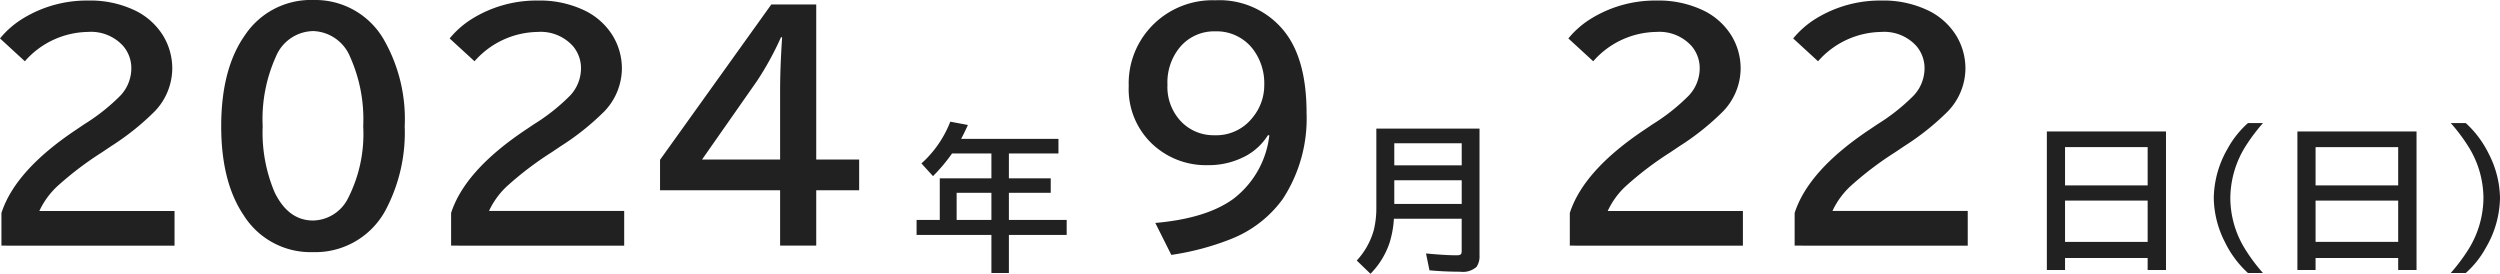
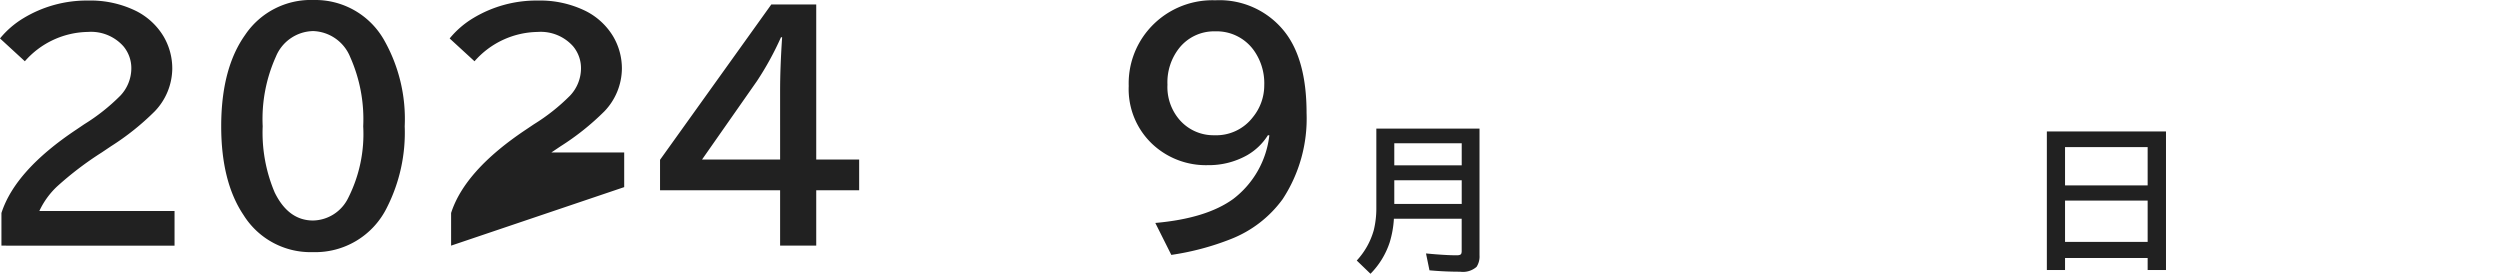
<svg xmlns="http://www.w3.org/2000/svg" width="253.448" height="27.757" viewBox="0 0 253.448 27.757">
  <g transform="translate(-257.461 -3928.845)">
-     <path d="M2.607,26.747V23.437Q4,19.115,10.2,14.984L11,14.442a19.913,19.913,0,0,0,3.662-2.9,4.042,4.042,0,0,0,1.113-2.725,3.457,3.457,0,0,0-.806-2.285,4.391,4.391,0,0,0-3.589-1.45,8.667,8.667,0,0,0-6.4,2.974L2.461,5.741A9.223,9.223,0,0,1,4.834,3.69,12.4,12.4,0,0,1,11.4,1.9a10.477,10.477,0,0,1,4.878,1.069,6.823,6.823,0,0,1,2.754,2.549,6.4,6.4,0,0,1,.894,3.3,6.33,6.33,0,0,1-1.772,4.307,25.9,25.9,0,0,1-4.438,3.545l-.937.63a33.356,33.356,0,0,0-4.541,3.457,8.077,8.077,0,0,0-1.787,2.476H20.156v3.516Zm31.611-24.9a8.008,8.008,0,0,1,7.148,4,16.206,16.206,0,0,1,2.124,8.8,16.791,16.791,0,0,1-1.8,8.232,8.089,8.089,0,0,1-7.515,4.526,8,8,0,0,1-7.017-3.75q-2.271-3.369-2.271-9.009,0-5.859,2.432-9.272A8.025,8.025,0,0,1,34.219,1.845Zm-.044,3.149A4.171,4.171,0,0,0,30.425,7.6a15.385,15.385,0,0,0-1.333,7.046,15.518,15.518,0,0,0,1.216,6.709Q31.7,24.2,34.2,24.2a4.052,4.052,0,0,0,3.56-2.285,14.321,14.321,0,0,0,1.523-7.266,15.453,15.453,0,0,0-1.318-7.017A4.2,4.2,0,0,0,34.175,4.994ZM48.193,26.747V23.437q1.392-4.321,7.588-8.452l.806-.542a19.913,19.913,0,0,0,3.662-2.9,4.042,4.042,0,0,0,1.113-2.725,3.457,3.457,0,0,0-.806-2.285,4.391,4.391,0,0,0-3.589-1.45,8.667,8.667,0,0,0-6.4,2.974l-2.52-2.314A9.223,9.223,0,0,1,50.42,3.69,12.4,12.4,0,0,1,56.982,1.9,10.477,10.477,0,0,1,61.86,2.973a6.823,6.823,0,0,1,2.754,2.549,6.4,6.4,0,0,1,.894,3.3,6.33,6.33,0,0,1-1.772,4.307A25.9,25.9,0,0,1,59.3,16.669l-.937.63a33.356,33.356,0,0,0-4.541,3.457,8.077,8.077,0,0,0-1.787,2.476H65.742v3.516ZM80.654,2.3H85.21V18.017h4.351v3.12H85.21v5.61H81.548v-5.61H69.375V18.046Zm.894,15.718V11.059q0-2.388.205-5.435h-.117A30.7,30.7,0,0,1,79.2,10.063l-5.566,7.954Z" transform="translate(255 3927)" fill="#212121" />
+     <path d="M2.607,26.747V23.437Q4,19.115,10.2,14.984L11,14.442a19.913,19.913,0,0,0,3.662-2.9,4.042,4.042,0,0,0,1.113-2.725,3.457,3.457,0,0,0-.806-2.285,4.391,4.391,0,0,0-3.589-1.45,8.667,8.667,0,0,0-6.4,2.974L2.461,5.741A9.223,9.223,0,0,1,4.834,3.69,12.4,12.4,0,0,1,11.4,1.9a10.477,10.477,0,0,1,4.878,1.069,6.823,6.823,0,0,1,2.754,2.549,6.4,6.4,0,0,1,.894,3.3,6.33,6.33,0,0,1-1.772,4.307,25.9,25.9,0,0,1-4.438,3.545l-.937.63a33.356,33.356,0,0,0-4.541,3.457,8.077,8.077,0,0,0-1.787,2.476H20.156v3.516Zm31.611-24.9a8.008,8.008,0,0,1,7.148,4,16.206,16.206,0,0,1,2.124,8.8,16.791,16.791,0,0,1-1.8,8.232,8.089,8.089,0,0,1-7.515,4.526,8,8,0,0,1-7.017-3.75q-2.271-3.369-2.271-9.009,0-5.859,2.432-9.272A8.025,8.025,0,0,1,34.219,1.845Zm-.044,3.149A4.171,4.171,0,0,0,30.425,7.6a15.385,15.385,0,0,0-1.333,7.046,15.518,15.518,0,0,0,1.216,6.709Q31.7,24.2,34.2,24.2a4.052,4.052,0,0,0,3.56-2.285,14.321,14.321,0,0,0,1.523-7.266,15.453,15.453,0,0,0-1.318-7.017A4.2,4.2,0,0,0,34.175,4.994ZM48.193,26.747V23.437q1.392-4.321,7.588-8.452l.806-.542a19.913,19.913,0,0,0,3.662-2.9,4.042,4.042,0,0,0,1.113-2.725,3.457,3.457,0,0,0-.806-2.285,4.391,4.391,0,0,0-3.589-1.45,8.667,8.667,0,0,0-6.4,2.974l-2.52-2.314A9.223,9.223,0,0,1,50.42,3.69,12.4,12.4,0,0,1,56.982,1.9,10.477,10.477,0,0,1,61.86,2.973a6.823,6.823,0,0,1,2.754,2.549,6.4,6.4,0,0,1,.894,3.3,6.33,6.33,0,0,1-1.772,4.307A25.9,25.9,0,0,1,59.3,16.669l-.937.63H65.742v3.516ZM80.654,2.3H85.21V18.017h4.351v3.12H85.21v5.61H81.548v-5.61H69.375V18.046Zm.894,15.718V11.059q0-2.388.205-5.435h-.117A30.7,30.7,0,0,1,79.2,10.063l-5.566,7.954Z" transform="translate(255 3927)" fill="#212121" />
    <path d="M16,15.556A6.02,6.02,0,0,1,13.9,17.577a7.928,7.928,0,0,1-4,1.011,7.931,7.931,0,0,1-5.537-2.065A7.651,7.651,0,0,1,1.89,10.561a8.357,8.357,0,0,1,1.948-5.64,8.525,8.525,0,0,1,6.826-3.047,8.416,8.416,0,0,1,7,3.149q2.256,2.827,2.256,8.276a14.884,14.884,0,0,1-2.432,8.745,11.813,11.813,0,0,1-5.259,4.043,27.041,27.041,0,0,1-6.021,1.6L4.585,24.447q5.171-.454,7.9-2.432a9.443,9.443,0,0,0,3.662-6.46ZM10.649,5.023A4.514,4.514,0,0,0,7.017,6.708a5.6,5.6,0,0,0-1.2,3.721,5.075,5.075,0,0,0,1.172,3.5,4.546,4.546,0,0,0,3.574,1.626,4.679,4.679,0,0,0,3.926-1.846A5.1,5.1,0,0,0,15.63,10.5a5.747,5.747,0,0,0-1.084-3.589A4.634,4.634,0,0,0,10.649,5.023Z" transform="translate(370 3927)" fill="#212121" />
-     <path d="M2.607,26.747V23.437Q4,19.115,10.2,14.984L11,14.442a19.913,19.913,0,0,0,3.662-2.9,4.042,4.042,0,0,0,1.113-2.725,3.457,3.457,0,0,0-.806-2.285,4.391,4.391,0,0,0-3.589-1.45,8.667,8.667,0,0,0-6.4,2.974L2.461,5.741A9.223,9.223,0,0,1,4.834,3.69,12.4,12.4,0,0,1,11.4,1.9a10.477,10.477,0,0,1,4.878,1.069,6.823,6.823,0,0,1,2.754,2.549,6.4,6.4,0,0,1,.894,3.3,6.33,6.33,0,0,1-1.772,4.307,25.9,25.9,0,0,1-4.438,3.545l-.937.63a33.356,33.356,0,0,0-4.541,3.457,8.077,8.077,0,0,0-1.787,2.476H20.156v3.516Zm22.793,0V23.437q1.392-4.321,7.588-8.452l.806-.542a19.913,19.913,0,0,0,3.662-2.9,4.042,4.042,0,0,0,1.113-2.725,3.457,3.457,0,0,0-.806-2.285,4.391,4.391,0,0,0-3.589-1.45,8.667,8.667,0,0,0-6.4,2.974l-2.52-2.314A9.223,9.223,0,0,1,27.627,3.69,12.4,12.4,0,0,1,34.189,1.9a10.477,10.477,0,0,1,4.878,1.069,6.823,6.823,0,0,1,2.754,2.549,6.4,6.4,0,0,1,.894,3.3,6.33,6.33,0,0,1-1.772,4.307A25.9,25.9,0,0,1,36.5,16.669l-.937.63a33.356,33.356,0,0,0-4.541,3.457,8.077,8.077,0,0,0-1.787,2.476H42.949v3.516Z" transform="translate(414 3927)" fill="#212121" />
-     <path d="M9.742,3.406V5.922h4.242V7.391H9.742v2.75H15.6v1.523H9.742v3.859H7.969V11.664H.383V10.141H2.734V5.922H7.969V3.406H3.977A17.347,17.347,0,0,1,2.047,5.7L.875,4.414A11.048,11.048,0,0,0,3.8.18L5.586.516q-.367.813-.687,1.406h9.867V3.406ZM7.969,10.141V7.391H4.445v2.75Z" transform="translate(350 3941)" fill="#212121" />
    <path d="M13.453.883V13.727a1.923,1.923,0,0,1-.3,1.172,2.1,2.1,0,0,1-1.664.492q-1.578,0-3.109-.141l-.352-1.711q1.945.188,3.125.188.367,0,.445-.156a.71.71,0,0,0,.047-.289V10.023H4.773A10.2,10.2,0,0,1,4.352,12.4,8.148,8.148,0,0,1,2.4,15.6L1.008,14.258a7.51,7.51,0,0,0,1.727-3.086,9.381,9.381,0,0,0,.258-2.289v-8ZM4.813,2.367V4.609h6.836V2.367Zm0,3.75v2.4h6.836v-2.4Z" transform="translate(394 3941)" fill="#212121" />
    <path d="M14.047,1.172V15.219H12.188V14H3.813v1.219H1.969V1.172ZM3.813,2.758V6.641h8.375V2.758Zm0,5.422v4.188h8.375V8.18Z" transform="translate(463 3941)" fill="#212121" />
-     <path d="M5.359,15.523a10.3,10.3,0,0,1-2.344-3.148A10.079,10.079,0,0,1,1.891,7.914,10.27,10.27,0,0,1,3.3,2.906,9.647,9.647,0,0,1,5.359.32H6.883A18.448,18.448,0,0,0,5.2,2.539,10.013,10.013,0,0,0,3.57,7.93a9.86,9.86,0,0,0,1.453,5.094,17.485,17.485,0,0,0,1.859,2.5ZM22.447,1.172V15.219H20.587V14H12.212v1.219H10.369V1.172ZM12.212,2.758V6.641h8.375V2.758Zm0,5.422v4.188h8.375V8.18Zm13.7,7.344A18.448,18.448,0,0,0,27.6,13.3,9.989,9.989,0,0,0,29.23,7.93,9.887,9.887,0,0,0,27.777,2.82,17.863,17.863,0,0,0,25.917.32h1.523a10.432,10.432,0,0,1,2.344,3.148,10.064,10.064,0,0,1,1.125,4.453,10.24,10.24,0,0,1-1.422,5.016,9.685,9.685,0,0,1-2.047,2.586Z" transform="translate(480 3941)" fill="#212121" />
  </g>
</svg>